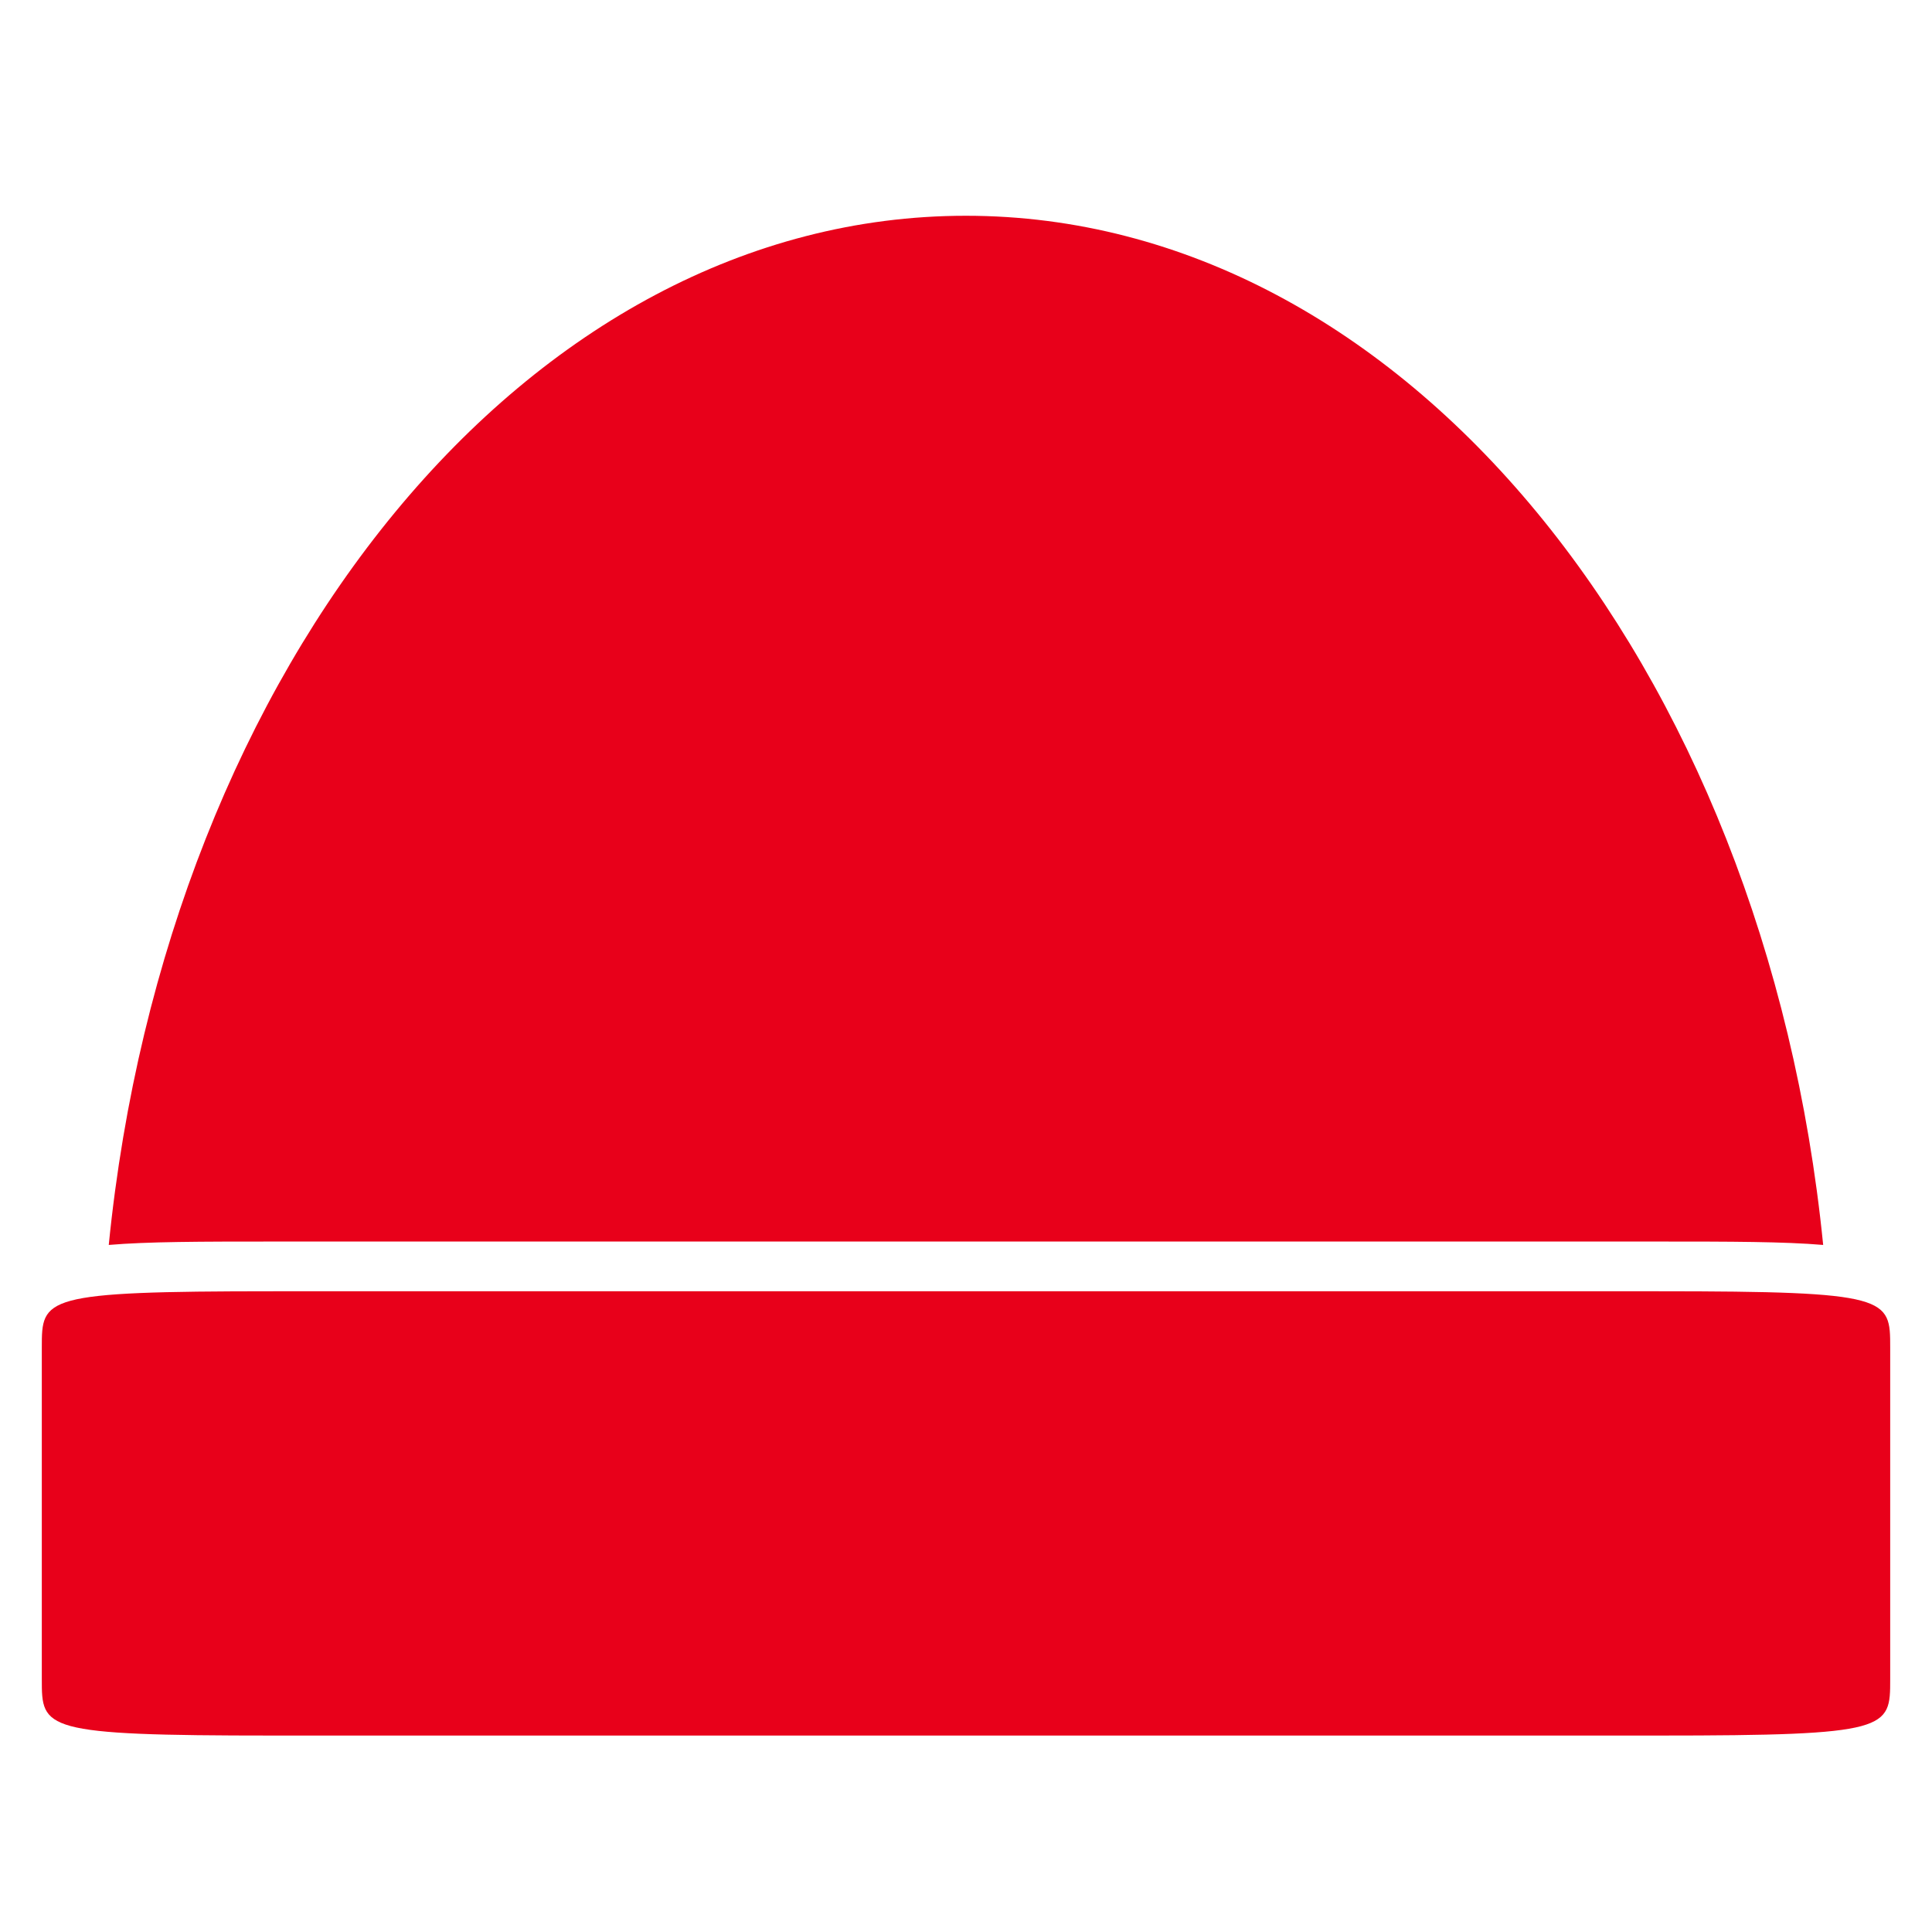
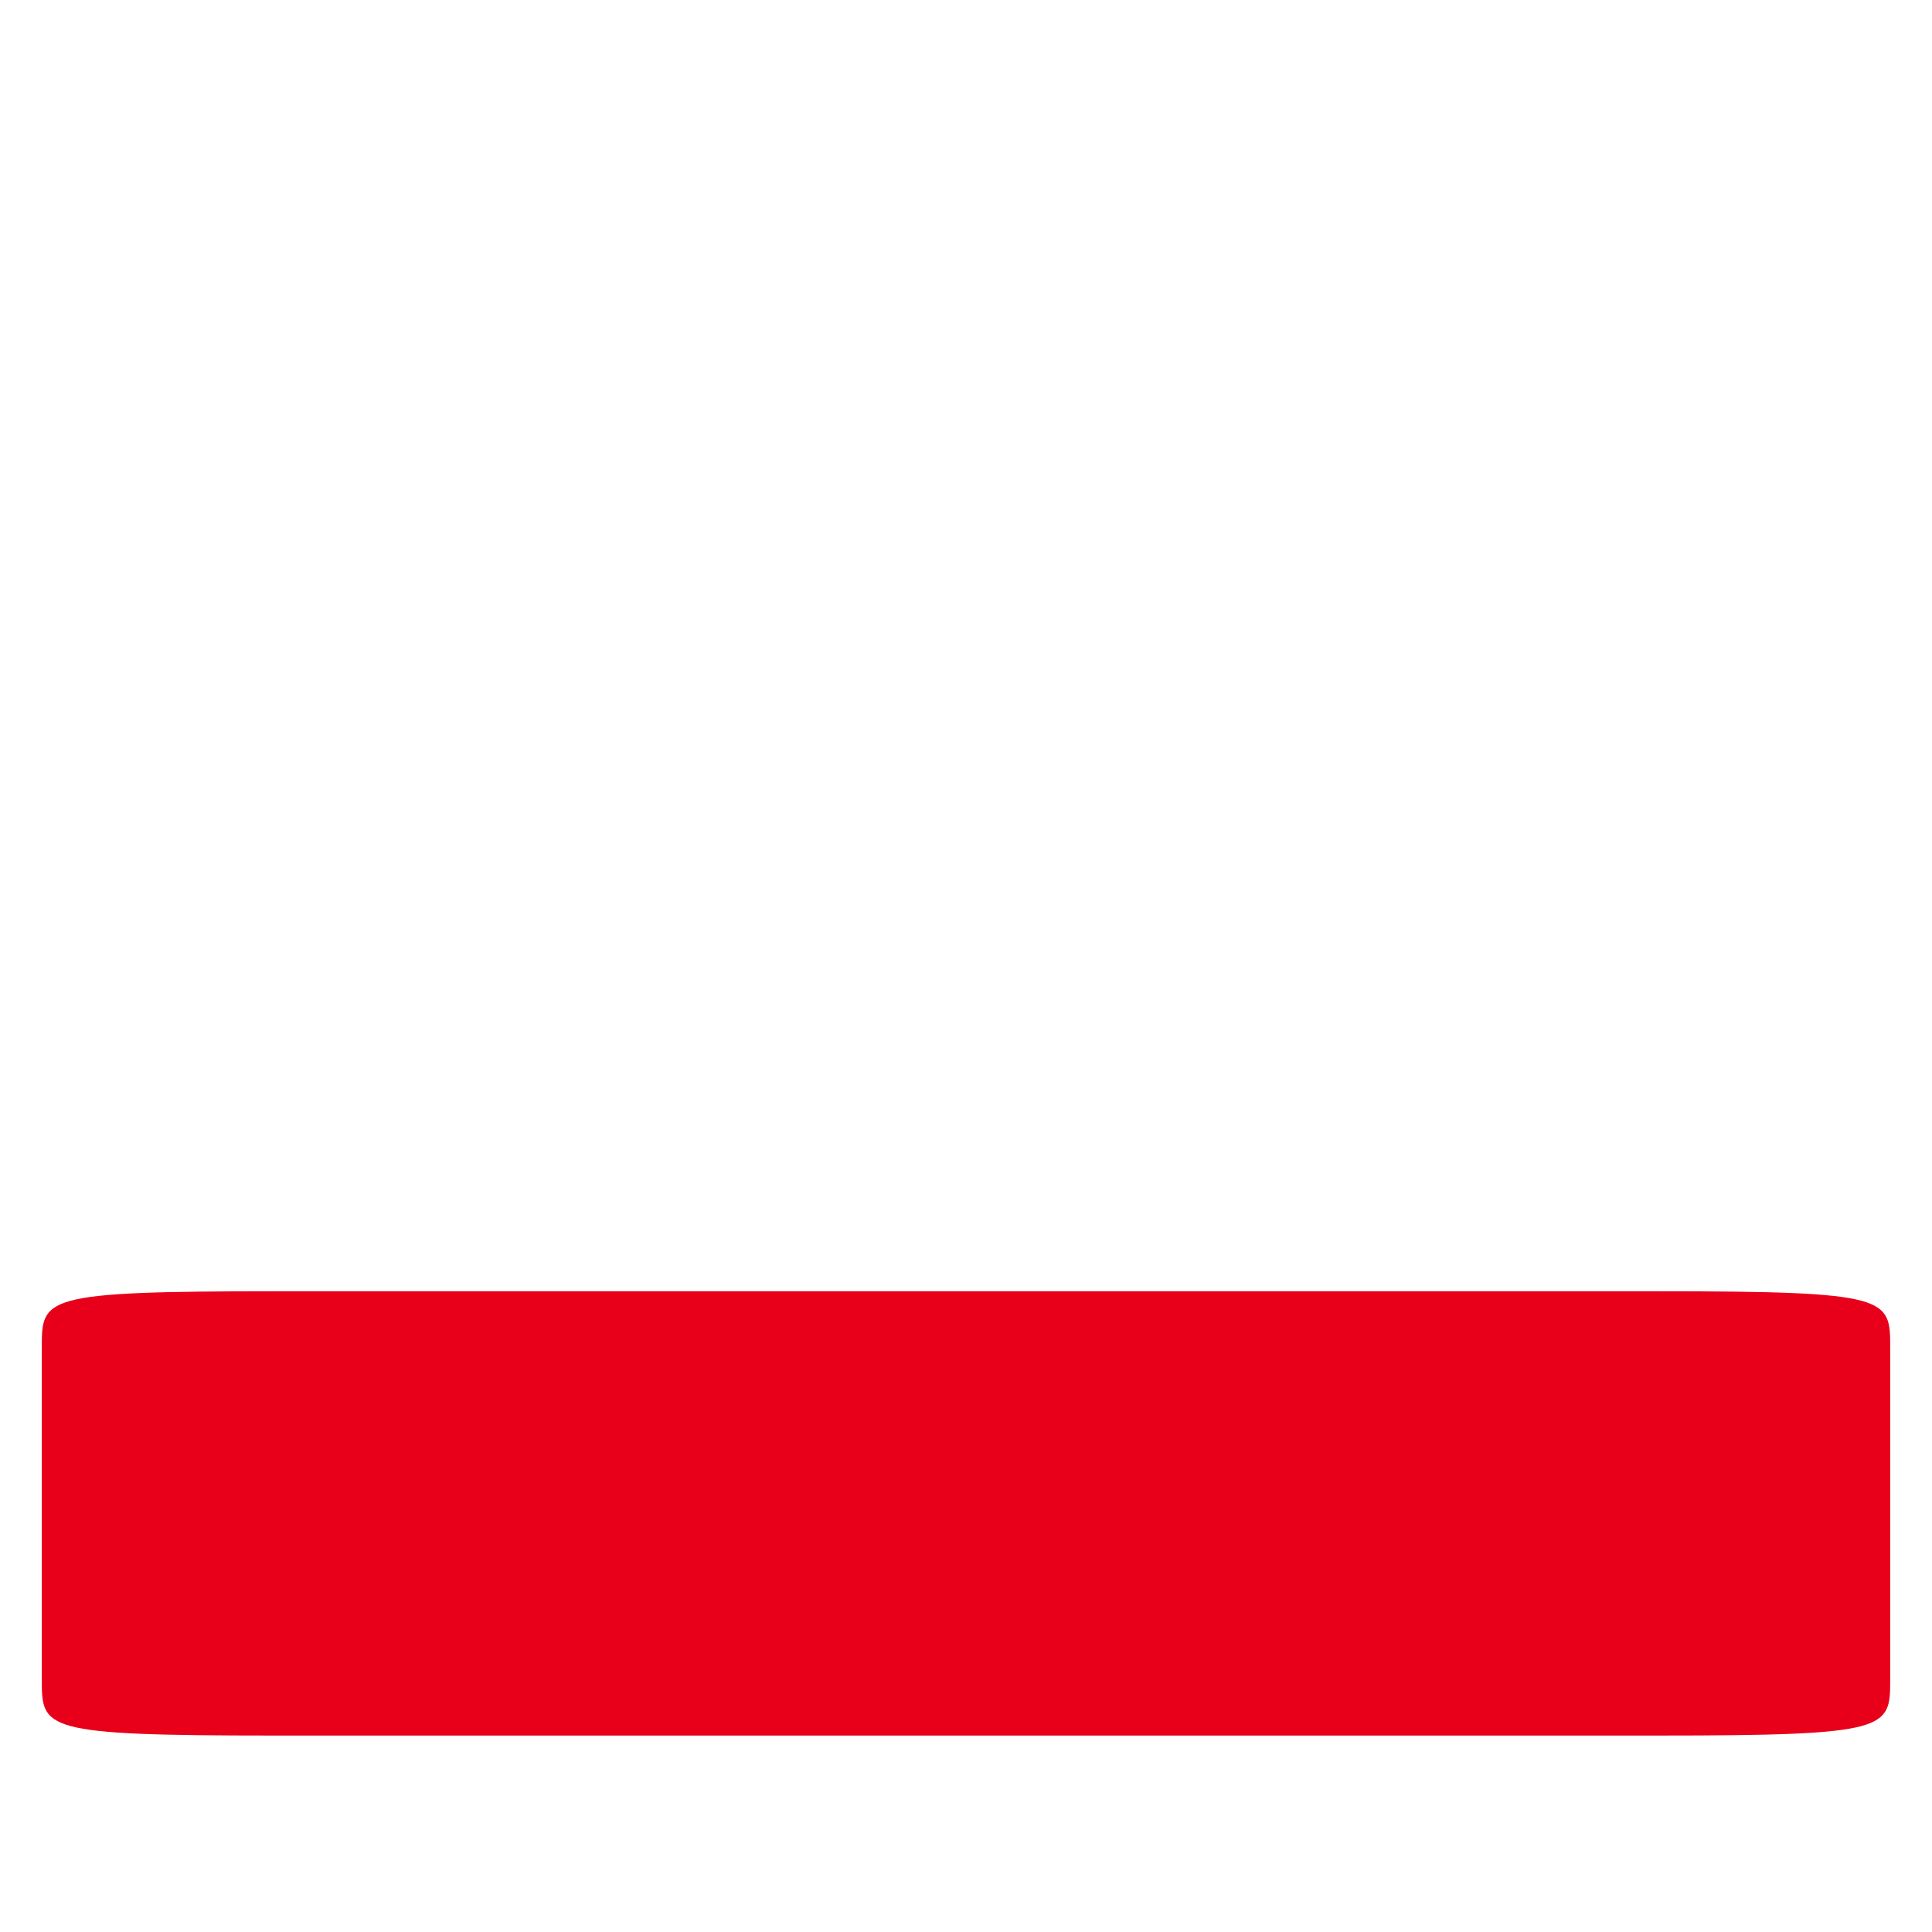
<svg xmlns="http://www.w3.org/2000/svg" width="100pt" height="100pt" version="1.1" viewBox="0 0 100 100">
  <g fill="#e8001a">
    <path d="m14.168 66.836c-12.004 0-12.004 0.332-12.004 2.91v17.176c0 2.578 0 2.91 12.004 2.91h71.664c12.004 0 12.004-0.332 12.004-2.91v-17.176c0-2.578 0-2.91-12.004-2.91z" />
-     <path d="m14.168 64.262h71.664c3.769 0 6.519 0.004 8.535 0.176-3.008-30.086-21.715-53.27-44.371-53.27s-41.359 23.18-44.367 53.27c2.016-0.172 4.769-0.176 8.539-0.176z" />
  </g>
</svg>